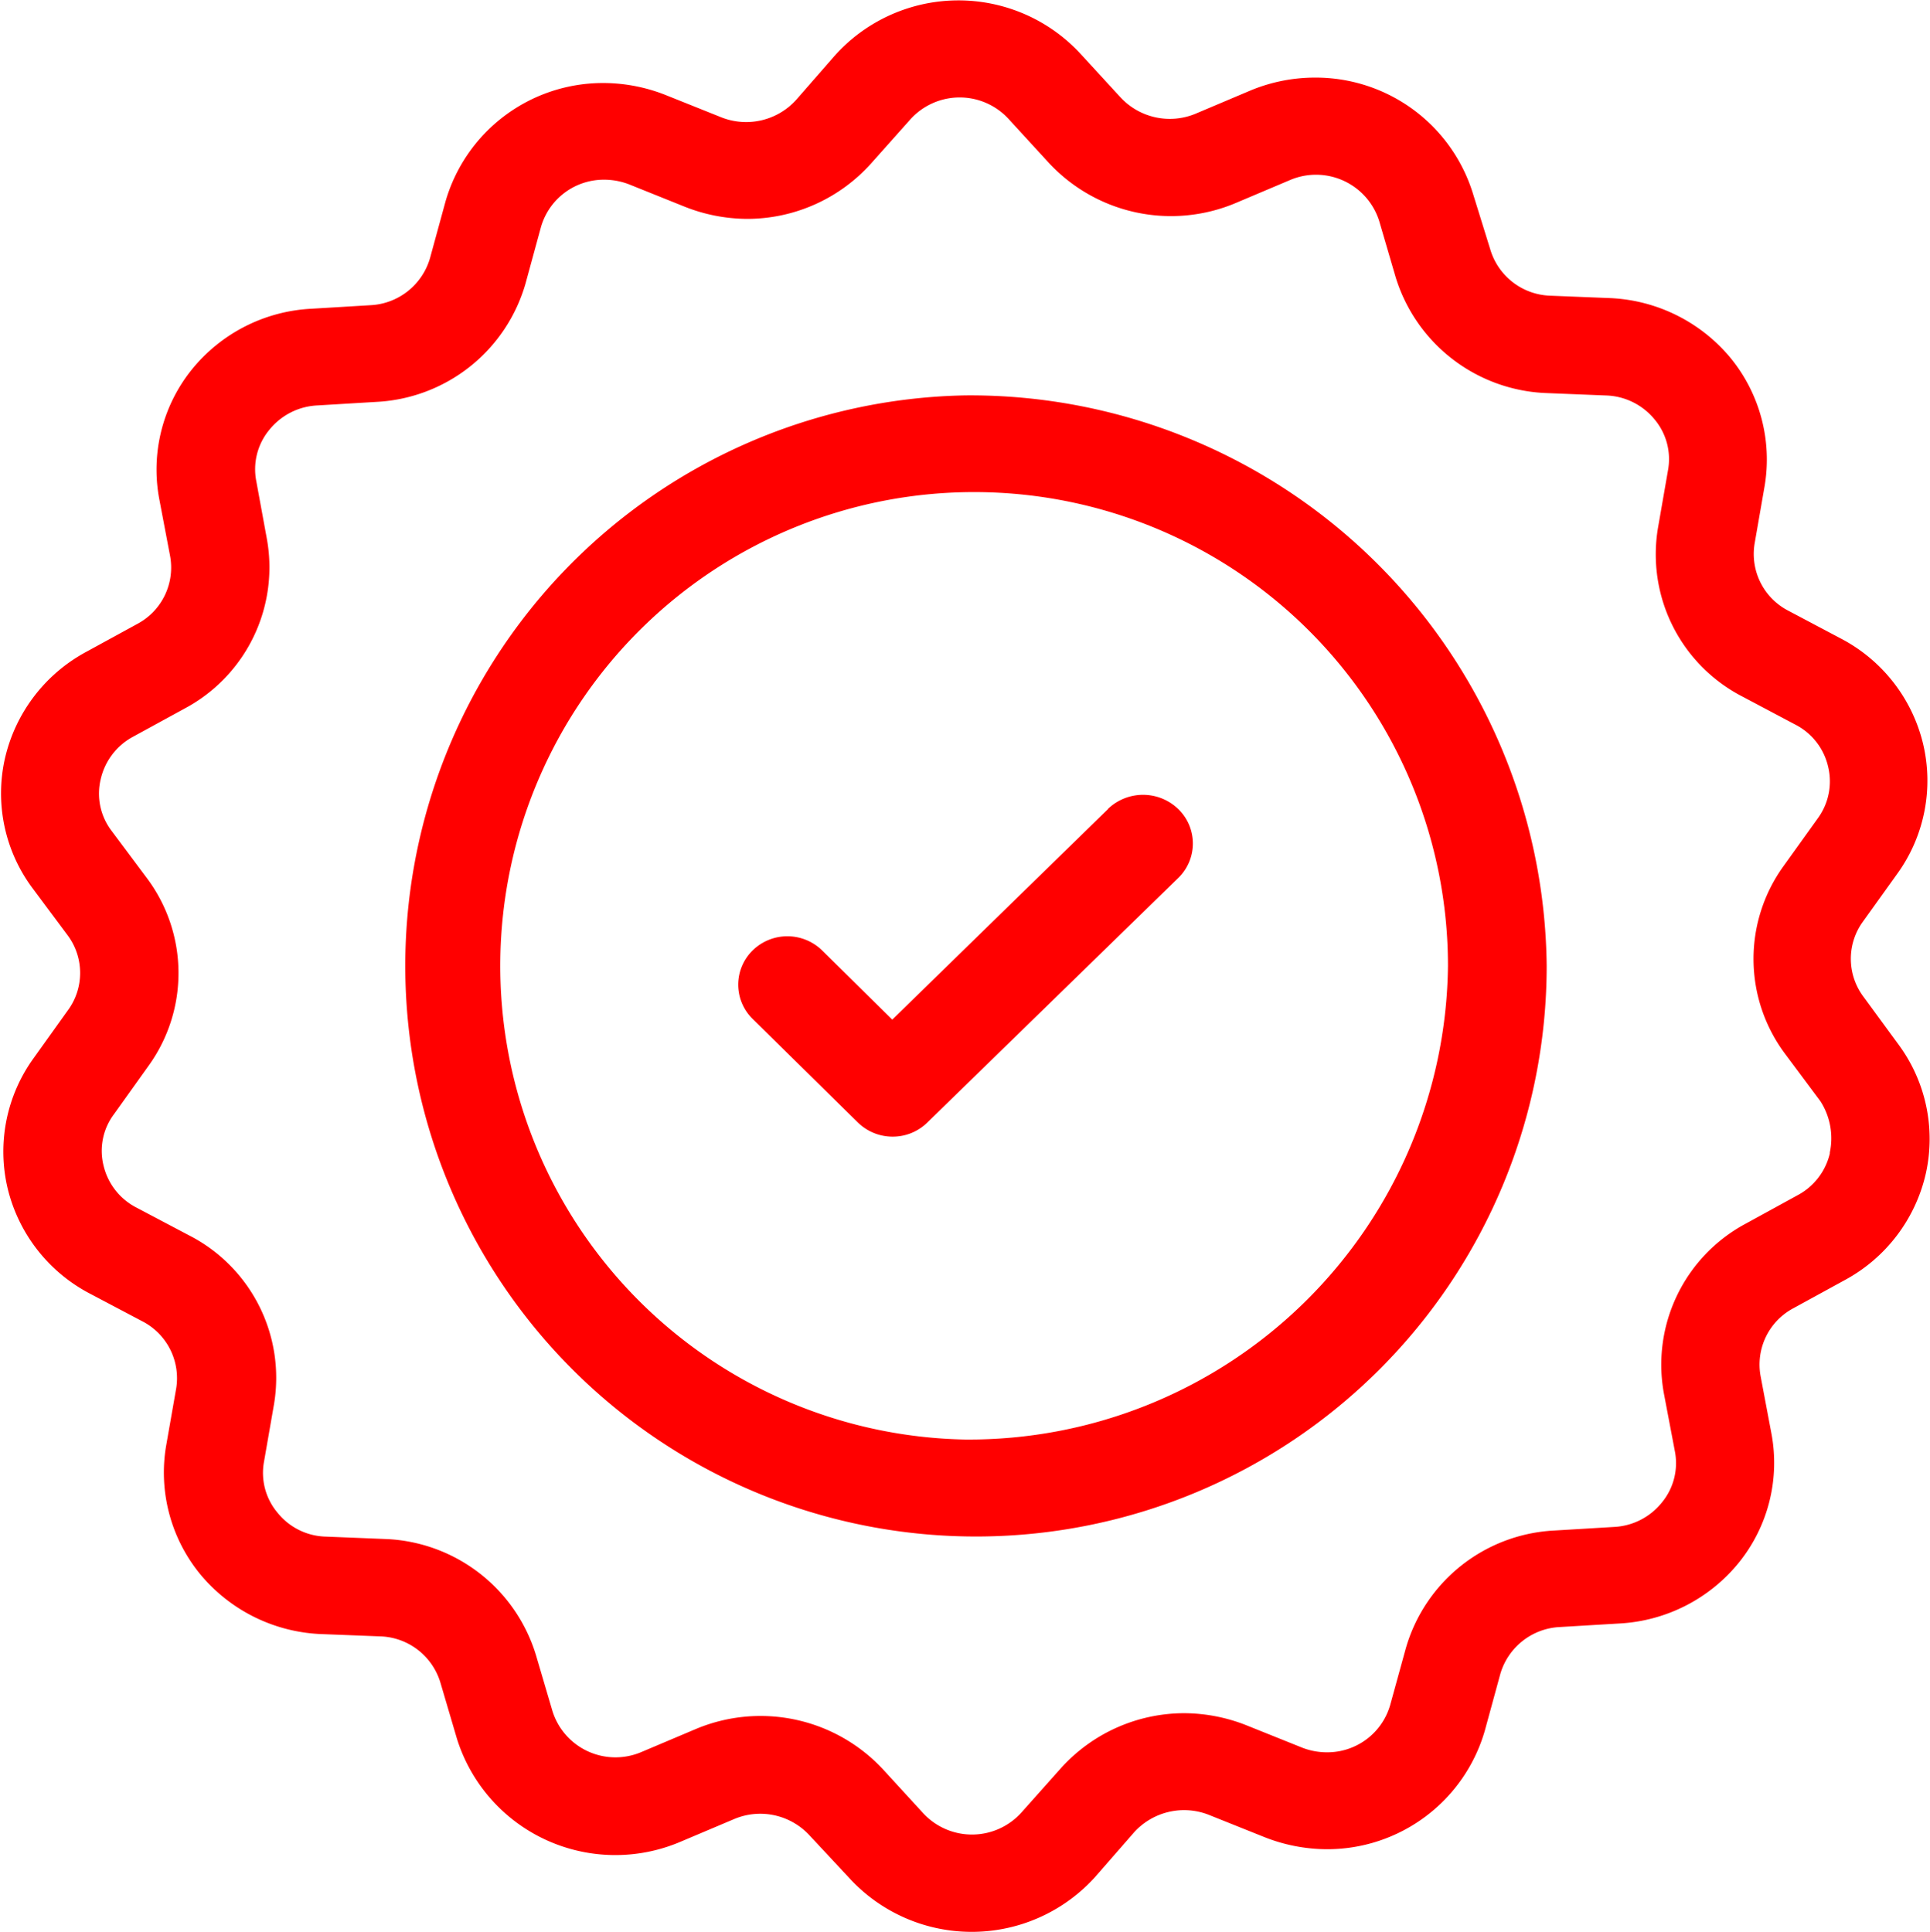
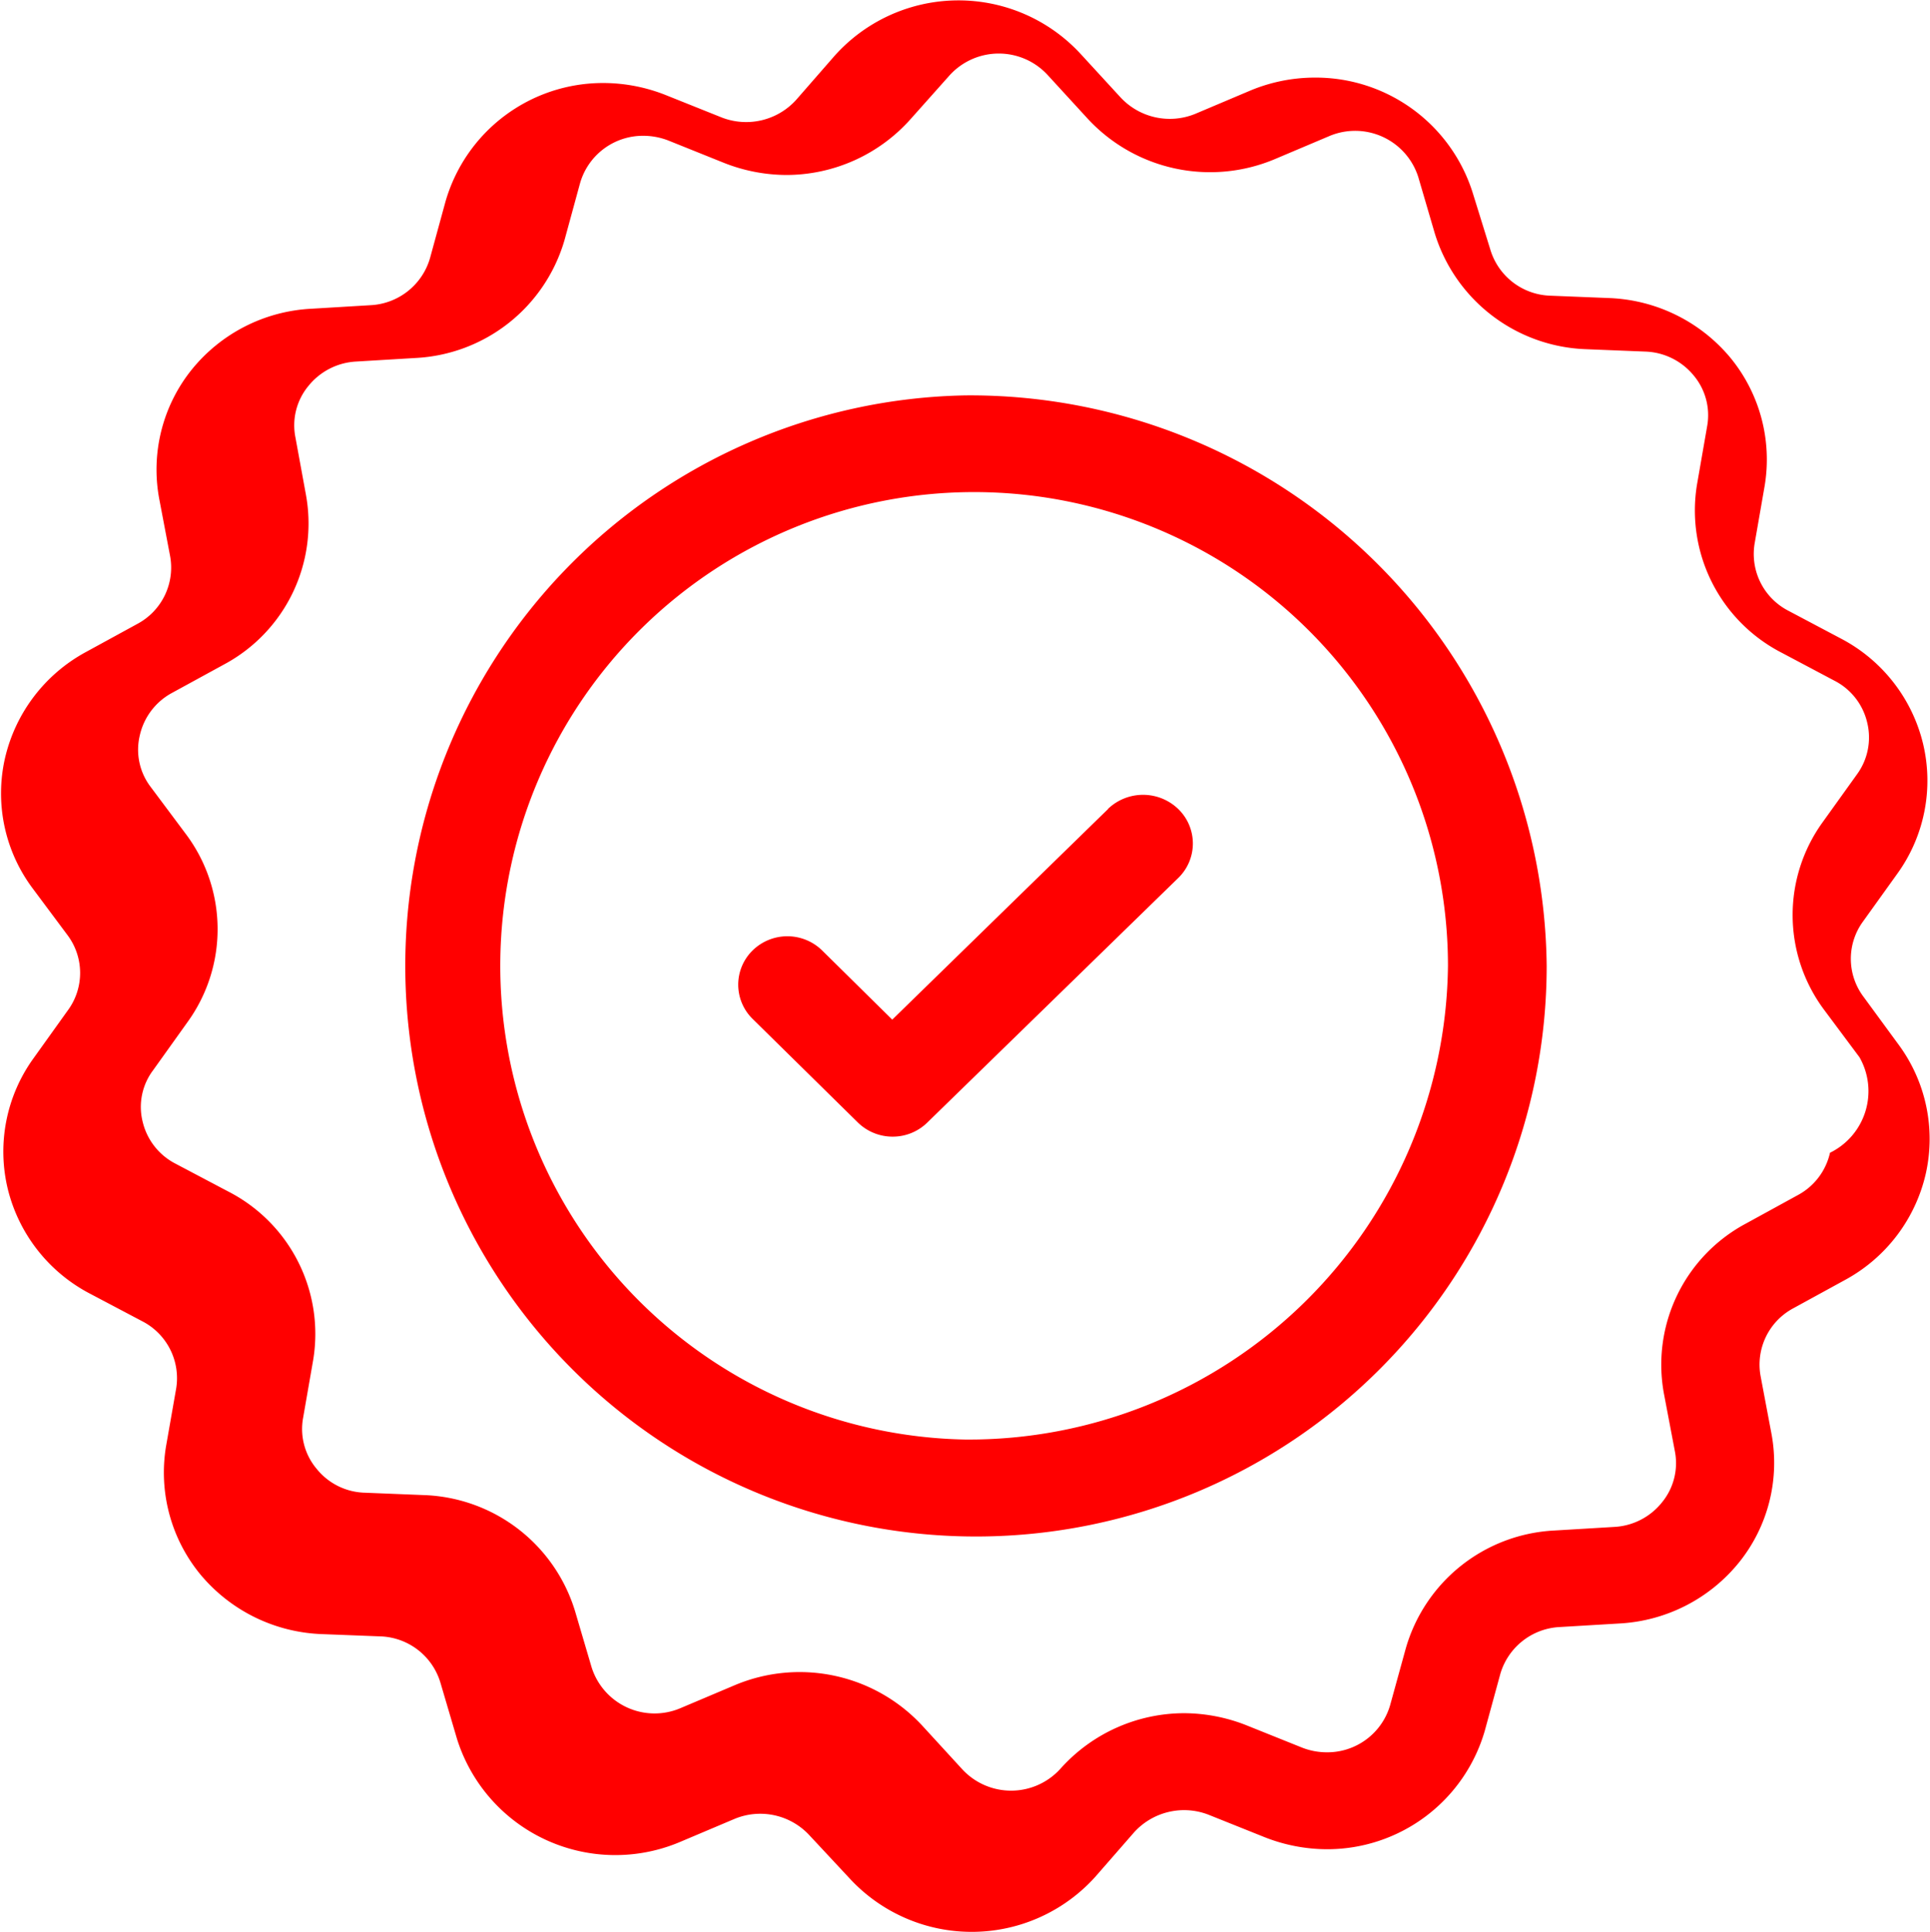
<svg xmlns="http://www.w3.org/2000/svg" width="24.968" height="25" viewBox="0 0 24.968 25">
  <defs>
    <style>
      .cls-1 {
        fill: red;
       
      }
    </style>
  </defs>
-   <path id="guarantee.svg" class="cls-1" d="M882.3,387.116a7.383,7.383,0,1,0,7.522,7.381A7.459,7.459,0,0,0,882.3,387.116Zm0,13.51a6.13,6.13,0,1,1,6.245-6.129A6.2,6.2,0,0,1,882.3,400.626Zm11.62-5.73a0.818,0.818,0,0,1-.006-0.972l0.444-.619a2.057,2.057,0,0,0,.333-1.683,2.088,2.088,0,0,0-1.063-1.36l-0.678-.359a0.826,0.826,0,0,1-.438-0.869l0.13-.747a2.075,2.075,0,0,0-.443-1.658,2.146,2.146,0,0,0-1.558-.772l-0.772-.031a0.838,0.838,0,0,1-.777-0.6l-0.224-.722a2.129,2.129,0,0,0-2.043-1.5,2.169,2.169,0,0,0-.84.169l-0.709.3a0.869,0.869,0,0,1-.964-0.21l-0.516-.562a2.149,2.149,0,0,0-3.185.02l-0.5.573a0.872,0.872,0,0,1-.964.225l-0.714-.286a2.194,2.194,0,0,0-.808-0.159,2.12,2.12,0,0,0-2.049,1.535l-0.2.731a0.845,0.845,0,0,1-.772.609l-0.766.046a2.128,2.128,0,0,0-1.549.793,2.064,2.064,0,0,0-.417,1.662l0.141,0.742a0.826,0.826,0,0,1-.422.88l-0.673.368a2.1,2.1,0,0,0-1.042,1.377,2.052,2.052,0,0,0,.359,1.677l0.454,0.609a0.816,0.816,0,0,1,0,.972l-0.443.619a2.062,2.062,0,0,0-.334,1.683,2.091,2.091,0,0,0,1.064,1.361l0.678,0.358a0.828,0.828,0,0,1,.438.87l-0.131.747a2.076,2.076,0,0,0,.443,1.657,2.146,2.146,0,0,0,1.559.773l0.772,0.03a0.84,0.84,0,0,1,.776.6l0.214,0.726a2.147,2.147,0,0,0,2.883,1.335l0.709-.3a0.866,0.866,0,0,1,.964.209L880.8,406.3a2.15,2.15,0,0,0,3.186-.02l0.5-.573a0.872,0.872,0,0,1,.965-0.225l0.714,0.286a2.21,2.21,0,0,0,.808.159,2.122,2.122,0,0,0,2.049-1.535l0.2-.732a0.844,0.844,0,0,1,.771-0.608l0.772-.046a2.136,2.136,0,0,0,1.548-.793,2.054,2.054,0,0,0,.417-1.663l-0.14-.742a0.826,0.826,0,0,1,.422-0.88l0.672-.368a2.094,2.094,0,0,0,1.043-1.376,2.055,2.055,0,0,0-.36-1.678Zm-0.433,2.021a0.827,0.827,0,0,1-.417.547l-0.673.369a2.069,2.069,0,0,0-1.058,2.2l0.141,0.742a0.8,0.8,0,0,1-.167.665,0.846,0.846,0,0,1-.62.317l-0.767.046a2.11,2.11,0,0,0-1.928,1.53l-0.2.726a0.846,0.846,0,0,1-.818.614,0.878,0.878,0,0,1-.323-0.061l-0.715-.287a2.205,2.205,0,0,0-.808-0.158,2.15,2.15,0,0,0-1.6.716l-0.506.568a0.86,0.86,0,0,1-1.272.01l-0.516-.563a2.162,2.162,0,0,0-2.424-.527l-0.709.3a0.854,0.854,0,0,1-1.147-.532l-0.214-.726a2.121,2.121,0,0,0-1.949-1.5l-0.772-.031a0.827,0.827,0,0,1-.62-0.307,0.8,0.8,0,0,1-.177-0.66l0.13-.747a2.07,2.07,0,0,0-1.1-2.184l-0.678-.358a0.824,0.824,0,0,1-.427-0.542,0.79,0.79,0,0,1,.136-0.67l0.443-.62a2.051,2.051,0,0,0-.021-2.435l-0.454-.608a0.794,0.794,0,0,1-.141-0.67,0.832,0.832,0,0,1,.417-0.548l0.673-.368a2.069,2.069,0,0,0,1.058-2.2l-0.135-.737a0.8,0.8,0,0,1,.167-0.665,0.849,0.849,0,0,1,.62-0.317l0.766-.046a2.118,2.118,0,0,0,1.929-1.529l0.2-.732a0.846,0.846,0,0,1,.819-0.614,0.9,0.9,0,0,1,.323.061l0.714,0.287a2.214,2.214,0,0,0,.808.159,2.154,2.154,0,0,0,1.606-.716l0.506-.568a0.859,0.859,0,0,1,1.272-.011l0.516,0.563a2.157,2.157,0,0,0,2.424.527l0.709-.3a0.857,0.857,0,0,1,1.147.532l0.213,0.727a2.125,2.125,0,0,0,1.95,1.5l0.772,0.031a0.845,0.845,0,0,1,.625.306,0.8,0.8,0,0,1,.177.66l-0.13.747a2.07,2.07,0,0,0,1.095,2.184l0.677,0.359a0.818,0.818,0,0,1,.428.542,0.809,0.809,0,0,1-.13.67l-0.444.619a2.051,2.051,0,0,0,.021,2.435l0.454,0.609A0.887,0.887,0,0,1,893.484,396.917Zm-9.337-4.451-2.794,2.727-0.907-.895a0.643,0.643,0,0,0-.9,0,0.62,0.62,0,0,0,0,.885l1.361,1.34a0.642,0.642,0,0,0,.453.184h0a0.638,0.638,0,0,0,.448-0.184l3.248-3.166a0.621,0.621,0,0,0,0-.886A0.656,0.656,0,0,0,884.147,392.466Z" transform="translate(-869.813 -382)" />
+   <path id="guarantee.svg" class="cls-1" d="M882.3,387.116a7.383,7.383,0,1,0,7.522,7.381A7.459,7.459,0,0,0,882.3,387.116Zm0,13.51a6.13,6.13,0,1,1,6.245-6.129A6.2,6.2,0,0,1,882.3,400.626Zm11.62-5.73a0.818,0.818,0,0,1-.006-0.972l0.444-.619a2.057,2.057,0,0,0,.333-1.683,2.088,2.088,0,0,0-1.063-1.36l-0.678-.359a0.826,0.826,0,0,1-.438-0.869l0.13-.747a2.075,2.075,0,0,0-.443-1.658,2.146,2.146,0,0,0-1.558-.772l-0.772-.031a0.838,0.838,0,0,1-.777-0.6l-0.224-.722a2.129,2.129,0,0,0-2.043-1.5,2.169,2.169,0,0,0-.84.169l-0.709.3a0.869,0.869,0,0,1-.964-0.21l-0.516-.562a2.149,2.149,0,0,0-3.185.02l-0.5.573a0.872,0.872,0,0,1-.964.225l-0.714-.286a2.194,2.194,0,0,0-.808-0.159,2.12,2.12,0,0,0-2.049,1.535l-0.2.731a0.845,0.845,0,0,1-.772.609l-0.766.046a2.128,2.128,0,0,0-1.549.793,2.064,2.064,0,0,0-.417,1.662l0.141,0.742a0.826,0.826,0,0,1-.422.88l-0.673.368a2.1,2.1,0,0,0-1.042,1.377,2.052,2.052,0,0,0,.359,1.677l0.454,0.609a0.816,0.816,0,0,1,0,.972l-0.443.619a2.062,2.062,0,0,0-.334,1.683,2.091,2.091,0,0,0,1.064,1.361l0.678,0.358a0.828,0.828,0,0,1,.438.87l-0.131.747a2.076,2.076,0,0,0,.443,1.657,2.146,2.146,0,0,0,1.559.773l0.772,0.03a0.84,0.84,0,0,1,.776.6l0.214,0.726a2.147,2.147,0,0,0,2.883,1.335l0.709-.3a0.866,0.866,0,0,1,.964.209L880.8,406.3a2.15,2.15,0,0,0,3.186-.02l0.5-.573a0.872,0.872,0,0,1,.965-0.225l0.714,0.286a2.21,2.21,0,0,0,.808.159,2.122,2.122,0,0,0,2.049-1.535l0.2-.732a0.844,0.844,0,0,1,.771-0.608l0.772-.046a2.136,2.136,0,0,0,1.548-.793,2.054,2.054,0,0,0,.417-1.663l-0.14-.742a0.826,0.826,0,0,1,.422-0.88l0.672-.368a2.094,2.094,0,0,0,1.043-1.376,2.055,2.055,0,0,0-.36-1.678Zm-0.433,2.021a0.827,0.827,0,0,1-.417.547l-0.673.369a2.069,2.069,0,0,0-1.058,2.2l0.141,0.742a0.8,0.8,0,0,1-.167.665,0.846,0.846,0,0,1-.62.317l-0.767.046a2.11,2.11,0,0,0-1.928,1.53l-0.2.726a0.846,0.846,0,0,1-.818.614,0.878,0.878,0,0,1-.323-0.061l-0.715-.287a2.205,2.205,0,0,0-.808-0.158,2.15,2.15,0,0,0-1.6.716a0.86,0.86,0,0,1-1.272.01l-0.516-.563a2.162,2.162,0,0,0-2.424-.527l-0.709.3a0.854,0.854,0,0,1-1.147-.532l-0.214-.726a2.121,2.121,0,0,0-1.949-1.5l-0.772-.031a0.827,0.827,0,0,1-.62-0.307,0.8,0.8,0,0,1-.177-0.66l0.13-.747a2.07,2.07,0,0,0-1.1-2.184l-0.678-.358a0.824,0.824,0,0,1-.427-0.542,0.79,0.79,0,0,1,.136-0.67l0.443-.62a2.051,2.051,0,0,0-.021-2.435l-0.454-.608a0.794,0.794,0,0,1-.141-0.67,0.832,0.832,0,0,1,.417-0.548l0.673-.368a2.069,2.069,0,0,0,1.058-2.2l-0.135-.737a0.8,0.8,0,0,1,.167-0.665,0.849,0.849,0,0,1,.62-0.317l0.766-.046a2.118,2.118,0,0,0,1.929-1.529l0.2-.732a0.846,0.846,0,0,1,.819-0.614,0.9,0.9,0,0,1,.323.061l0.714,0.287a2.214,2.214,0,0,0,.808.159,2.154,2.154,0,0,0,1.606-.716l0.506-.568a0.859,0.859,0,0,1,1.272-.011l0.516,0.563a2.157,2.157,0,0,0,2.424.527l0.709-.3a0.857,0.857,0,0,1,1.147.532l0.213,0.727a2.125,2.125,0,0,0,1.95,1.5l0.772,0.031a0.845,0.845,0,0,1,.625.306,0.8,0.8,0,0,1,.177.66l-0.13.747a2.07,2.07,0,0,0,1.095,2.184l0.677,0.359a0.818,0.818,0,0,1,.428.542,0.809,0.809,0,0,1-.13.67l-0.444.619a2.051,2.051,0,0,0,.021,2.435l0.454,0.609A0.887,0.887,0,0,1,893.484,396.917Zm-9.337-4.451-2.794,2.727-0.907-.895a0.643,0.643,0,0,0-.9,0,0.62,0.62,0,0,0,0,.885l1.361,1.34a0.642,0.642,0,0,0,.453.184h0a0.638,0.638,0,0,0,.448-0.184l3.248-3.166a0.621,0.621,0,0,0,0-.886A0.656,0.656,0,0,0,884.147,392.466Z" transform="translate(-869.813 -382)" />
</svg>